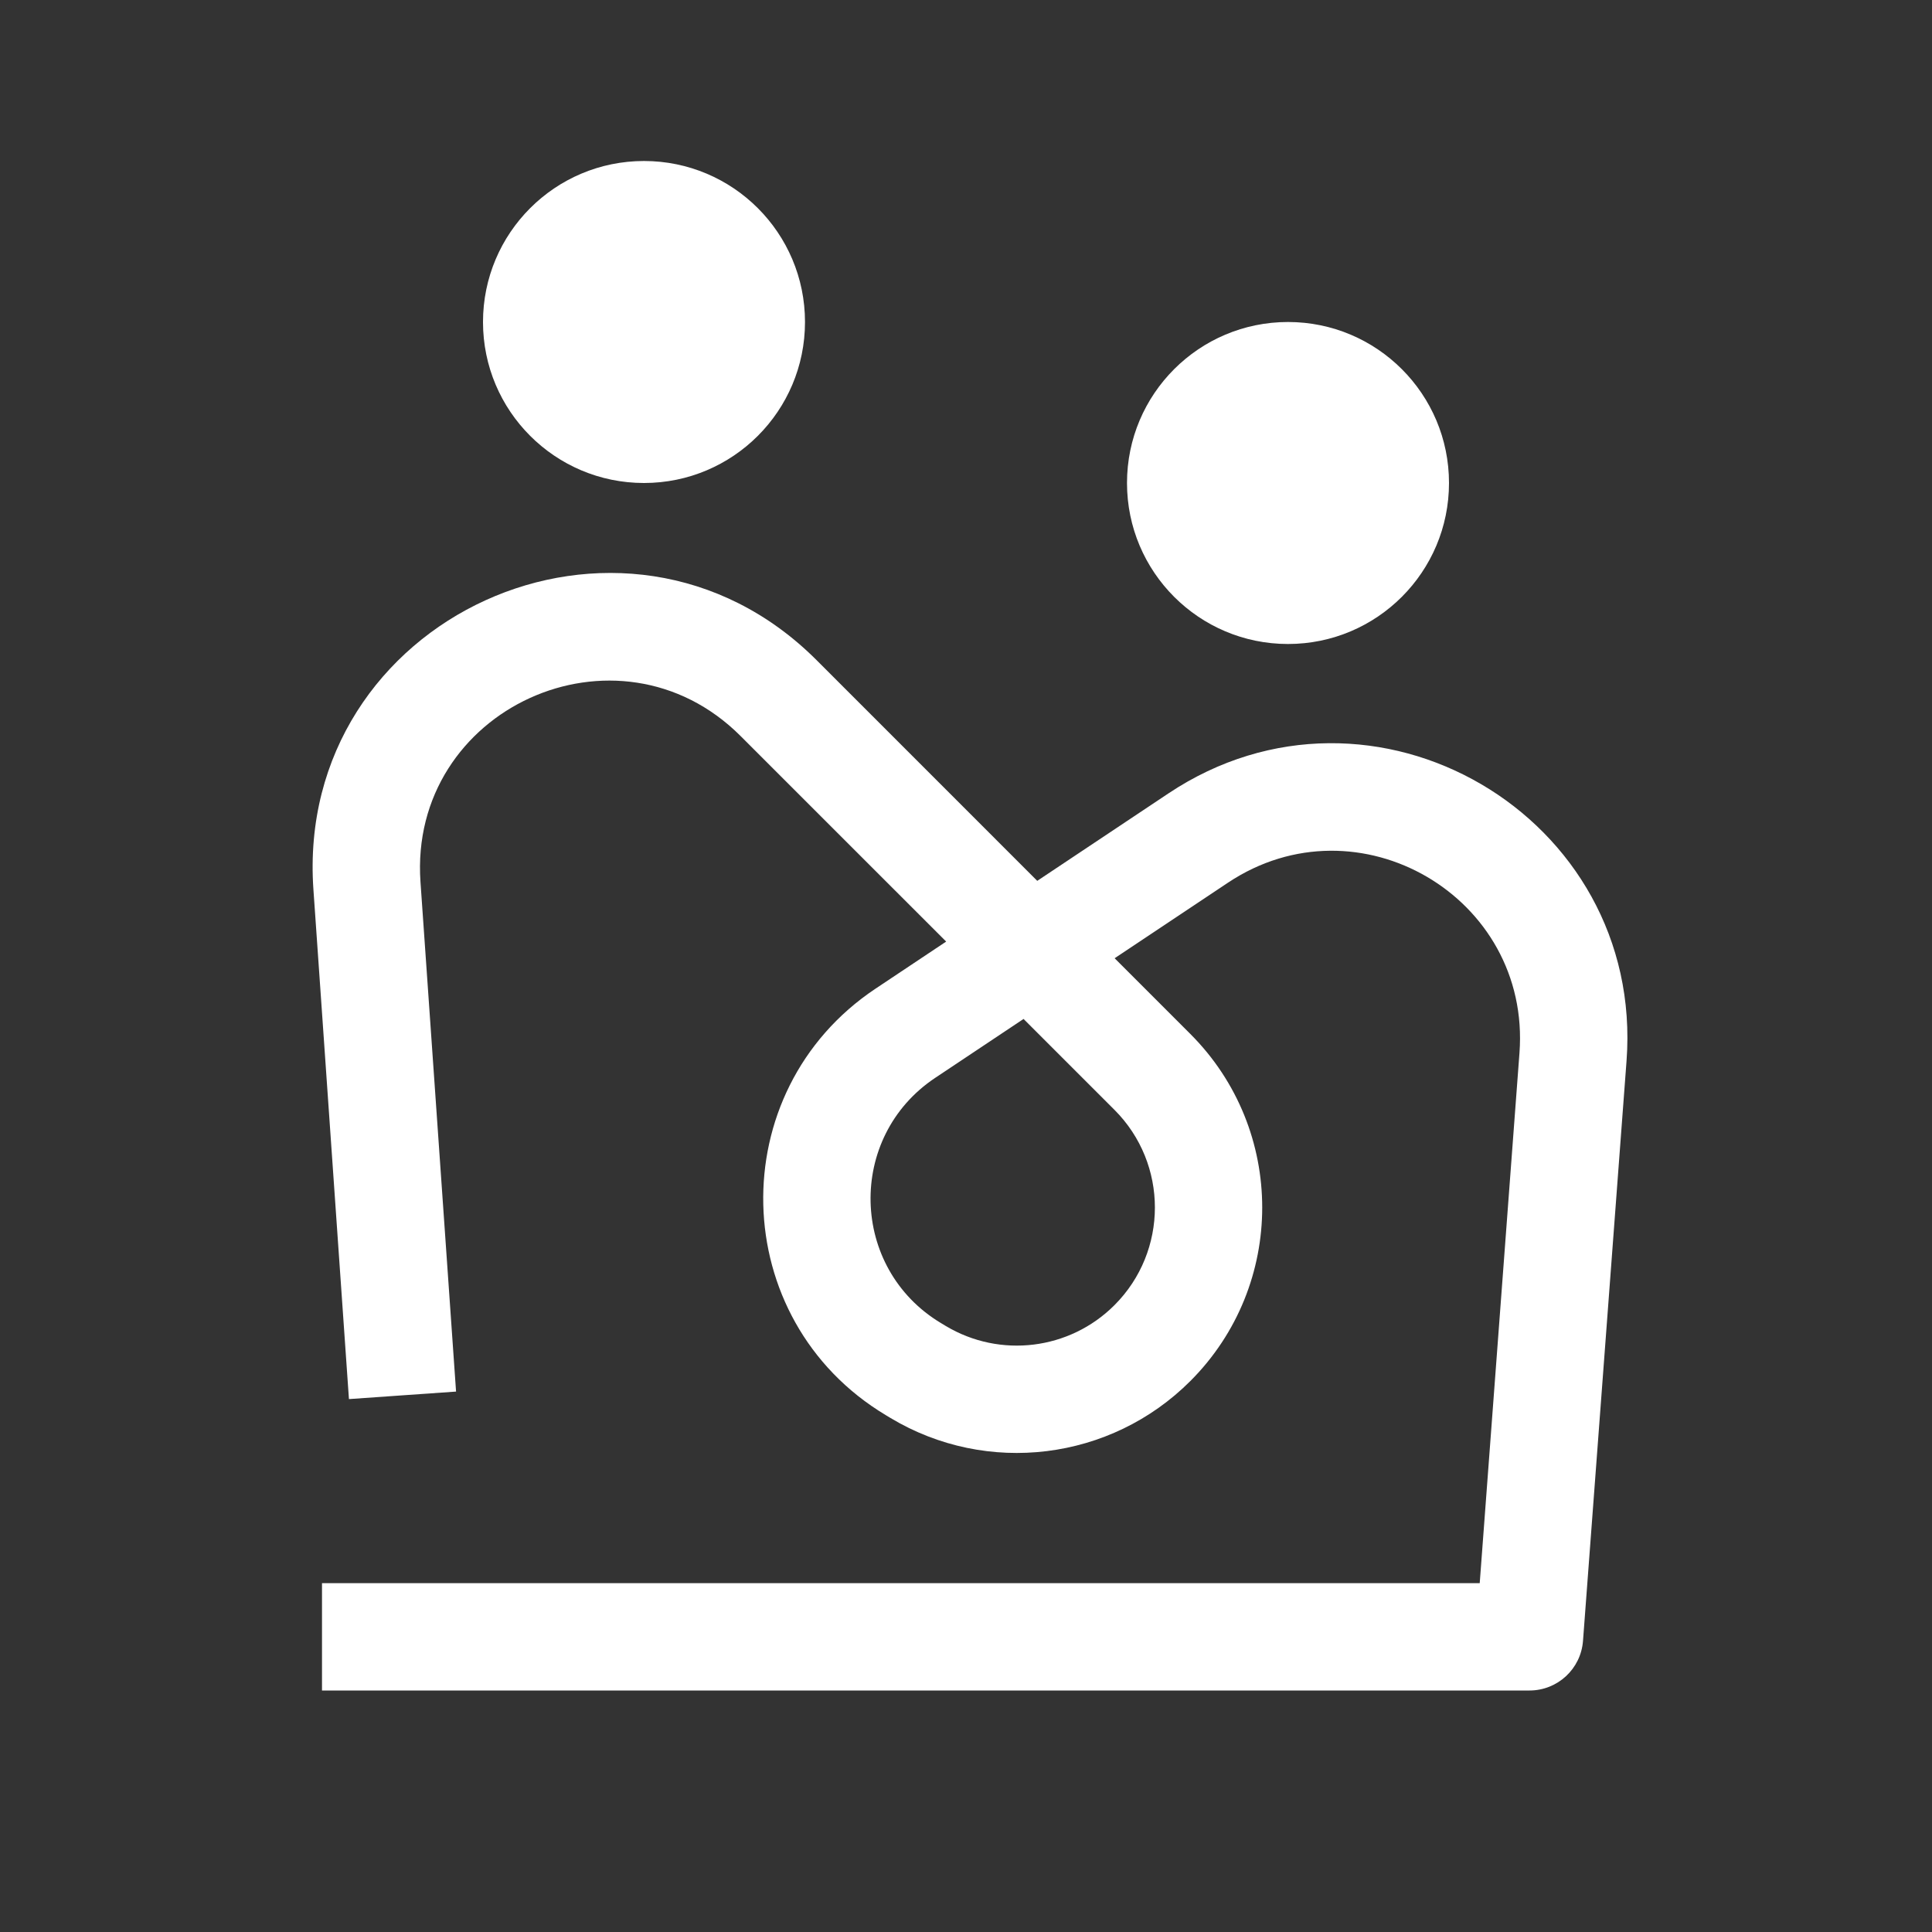
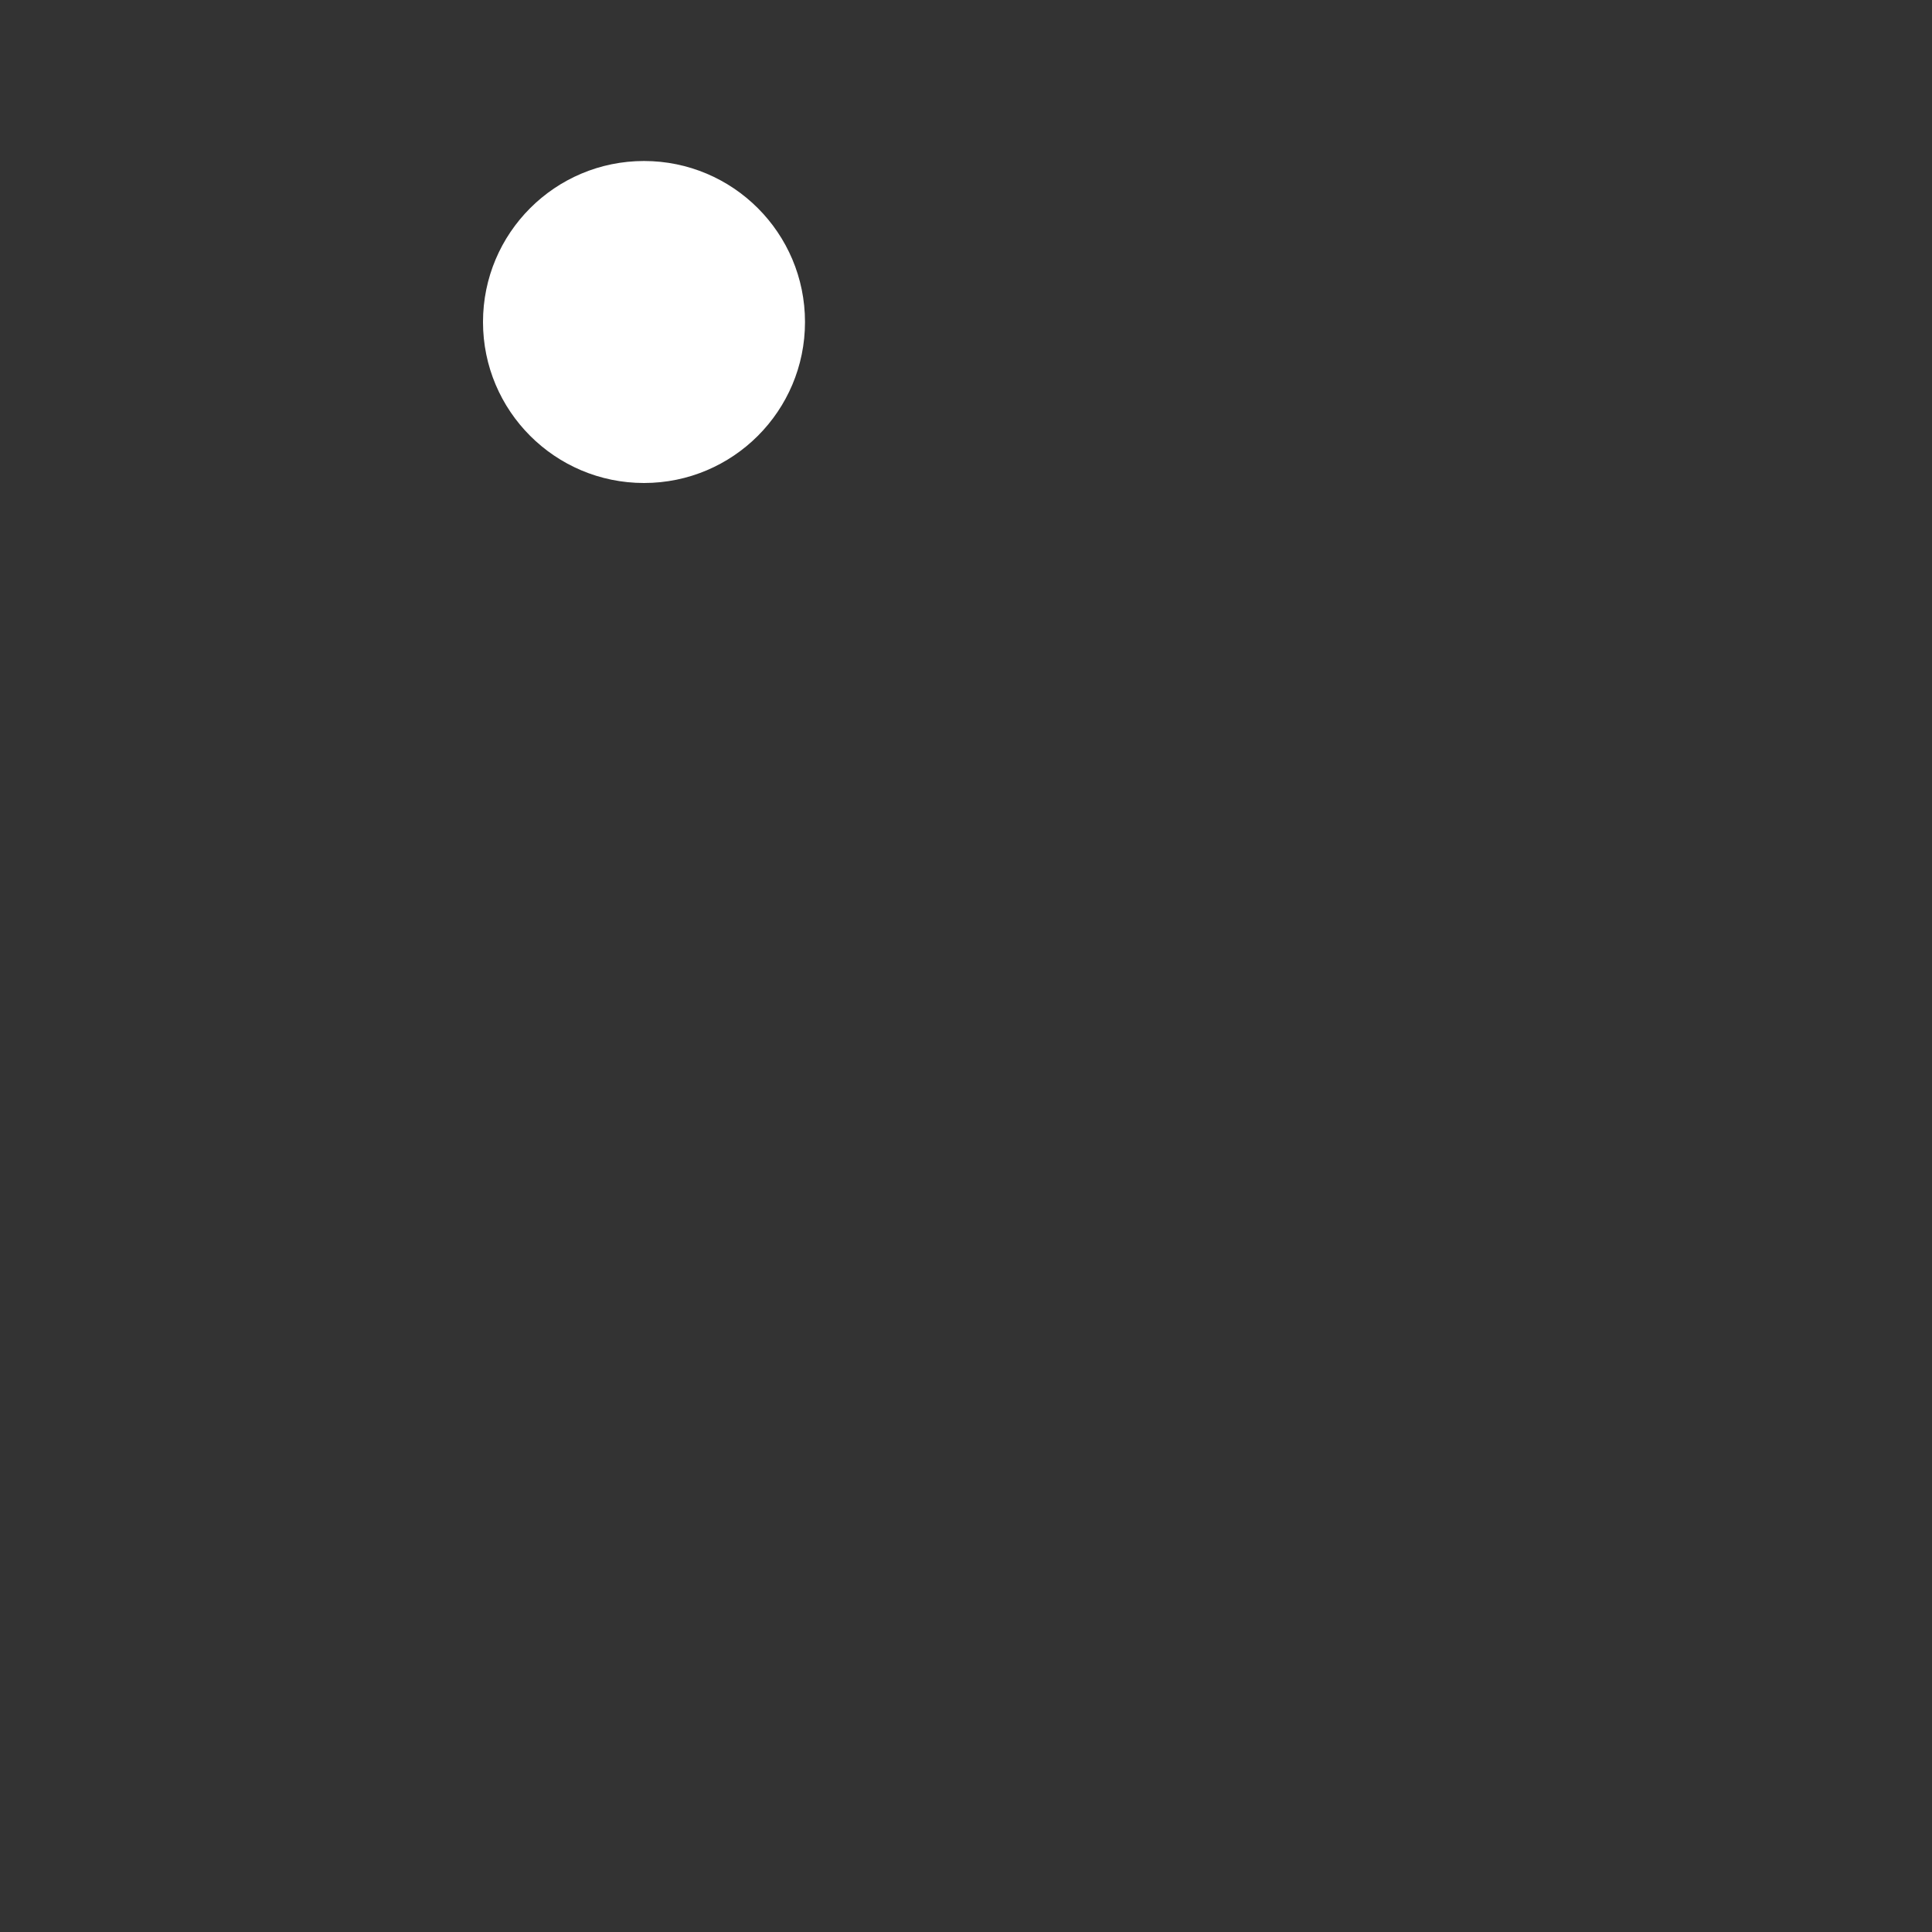
<svg xmlns="http://www.w3.org/2000/svg" width="36" height="36" viewBox="0 0 36 36" fill="none">
  <rect x="0" y="0" width="36" height="36" fill="#333333" stroke="none" />
-   <ellipse cx="24" cy="9" rx="3" ry="3" fill="white" />
  <circle cx="12" cy="6" r="3" fill="white" />
-   <path d="M28.5 30.5V31.5C29.023 31.5 29.458 31.097 29.497 30.575L28.5 30.5ZM29.31 19.696L28.313 19.622L29.31 19.696ZM21.473 19.973L20.766 20.68L21.473 19.973ZM14.508 13.008L15.216 12.301L14.508 13.008ZM8.498 25.93L7.835 16.434L5.84 16.573L6.502 26.07L8.498 25.93ZM13.801 13.716L20.766 20.68L22.18 19.266L15.216 12.301L13.801 13.716ZM17.622 24.707L17.534 24.654L16.505 26.369L16.593 26.422L17.622 24.707ZM17.425 20.085L22.881 16.448L21.772 14.784L16.316 18.421L17.425 20.085ZM28.313 19.622L27.503 30.425L29.497 30.575L30.308 19.771L28.313 19.622ZM28.5 29.5H6V31.5H28.5V29.5ZM22.881 16.448C25.307 14.83 28.531 16.714 28.313 19.622L30.308 19.771C30.65 15.203 25.584 12.242 21.772 14.784L22.881 16.448ZM17.534 24.654C15.832 23.633 15.774 21.186 17.425 20.085L16.316 18.421C13.443 20.337 13.544 24.592 16.505 26.369L17.534 24.654ZM20.766 24.32C19.931 25.155 18.635 25.314 17.622 24.707L16.593 26.422C18.392 27.502 20.696 27.218 22.18 25.734L20.766 24.32ZM20.766 20.68C21.771 21.685 21.771 23.315 20.766 24.32L22.18 25.734C23.966 23.948 23.966 21.052 22.18 19.266L20.766 20.68ZM7.835 16.434C7.61 13.205 11.512 11.427 13.801 13.716L15.216 12.301C11.619 8.704 5.486 11.499 5.84 16.573L7.835 16.434Z" fill="white" />
</svg>